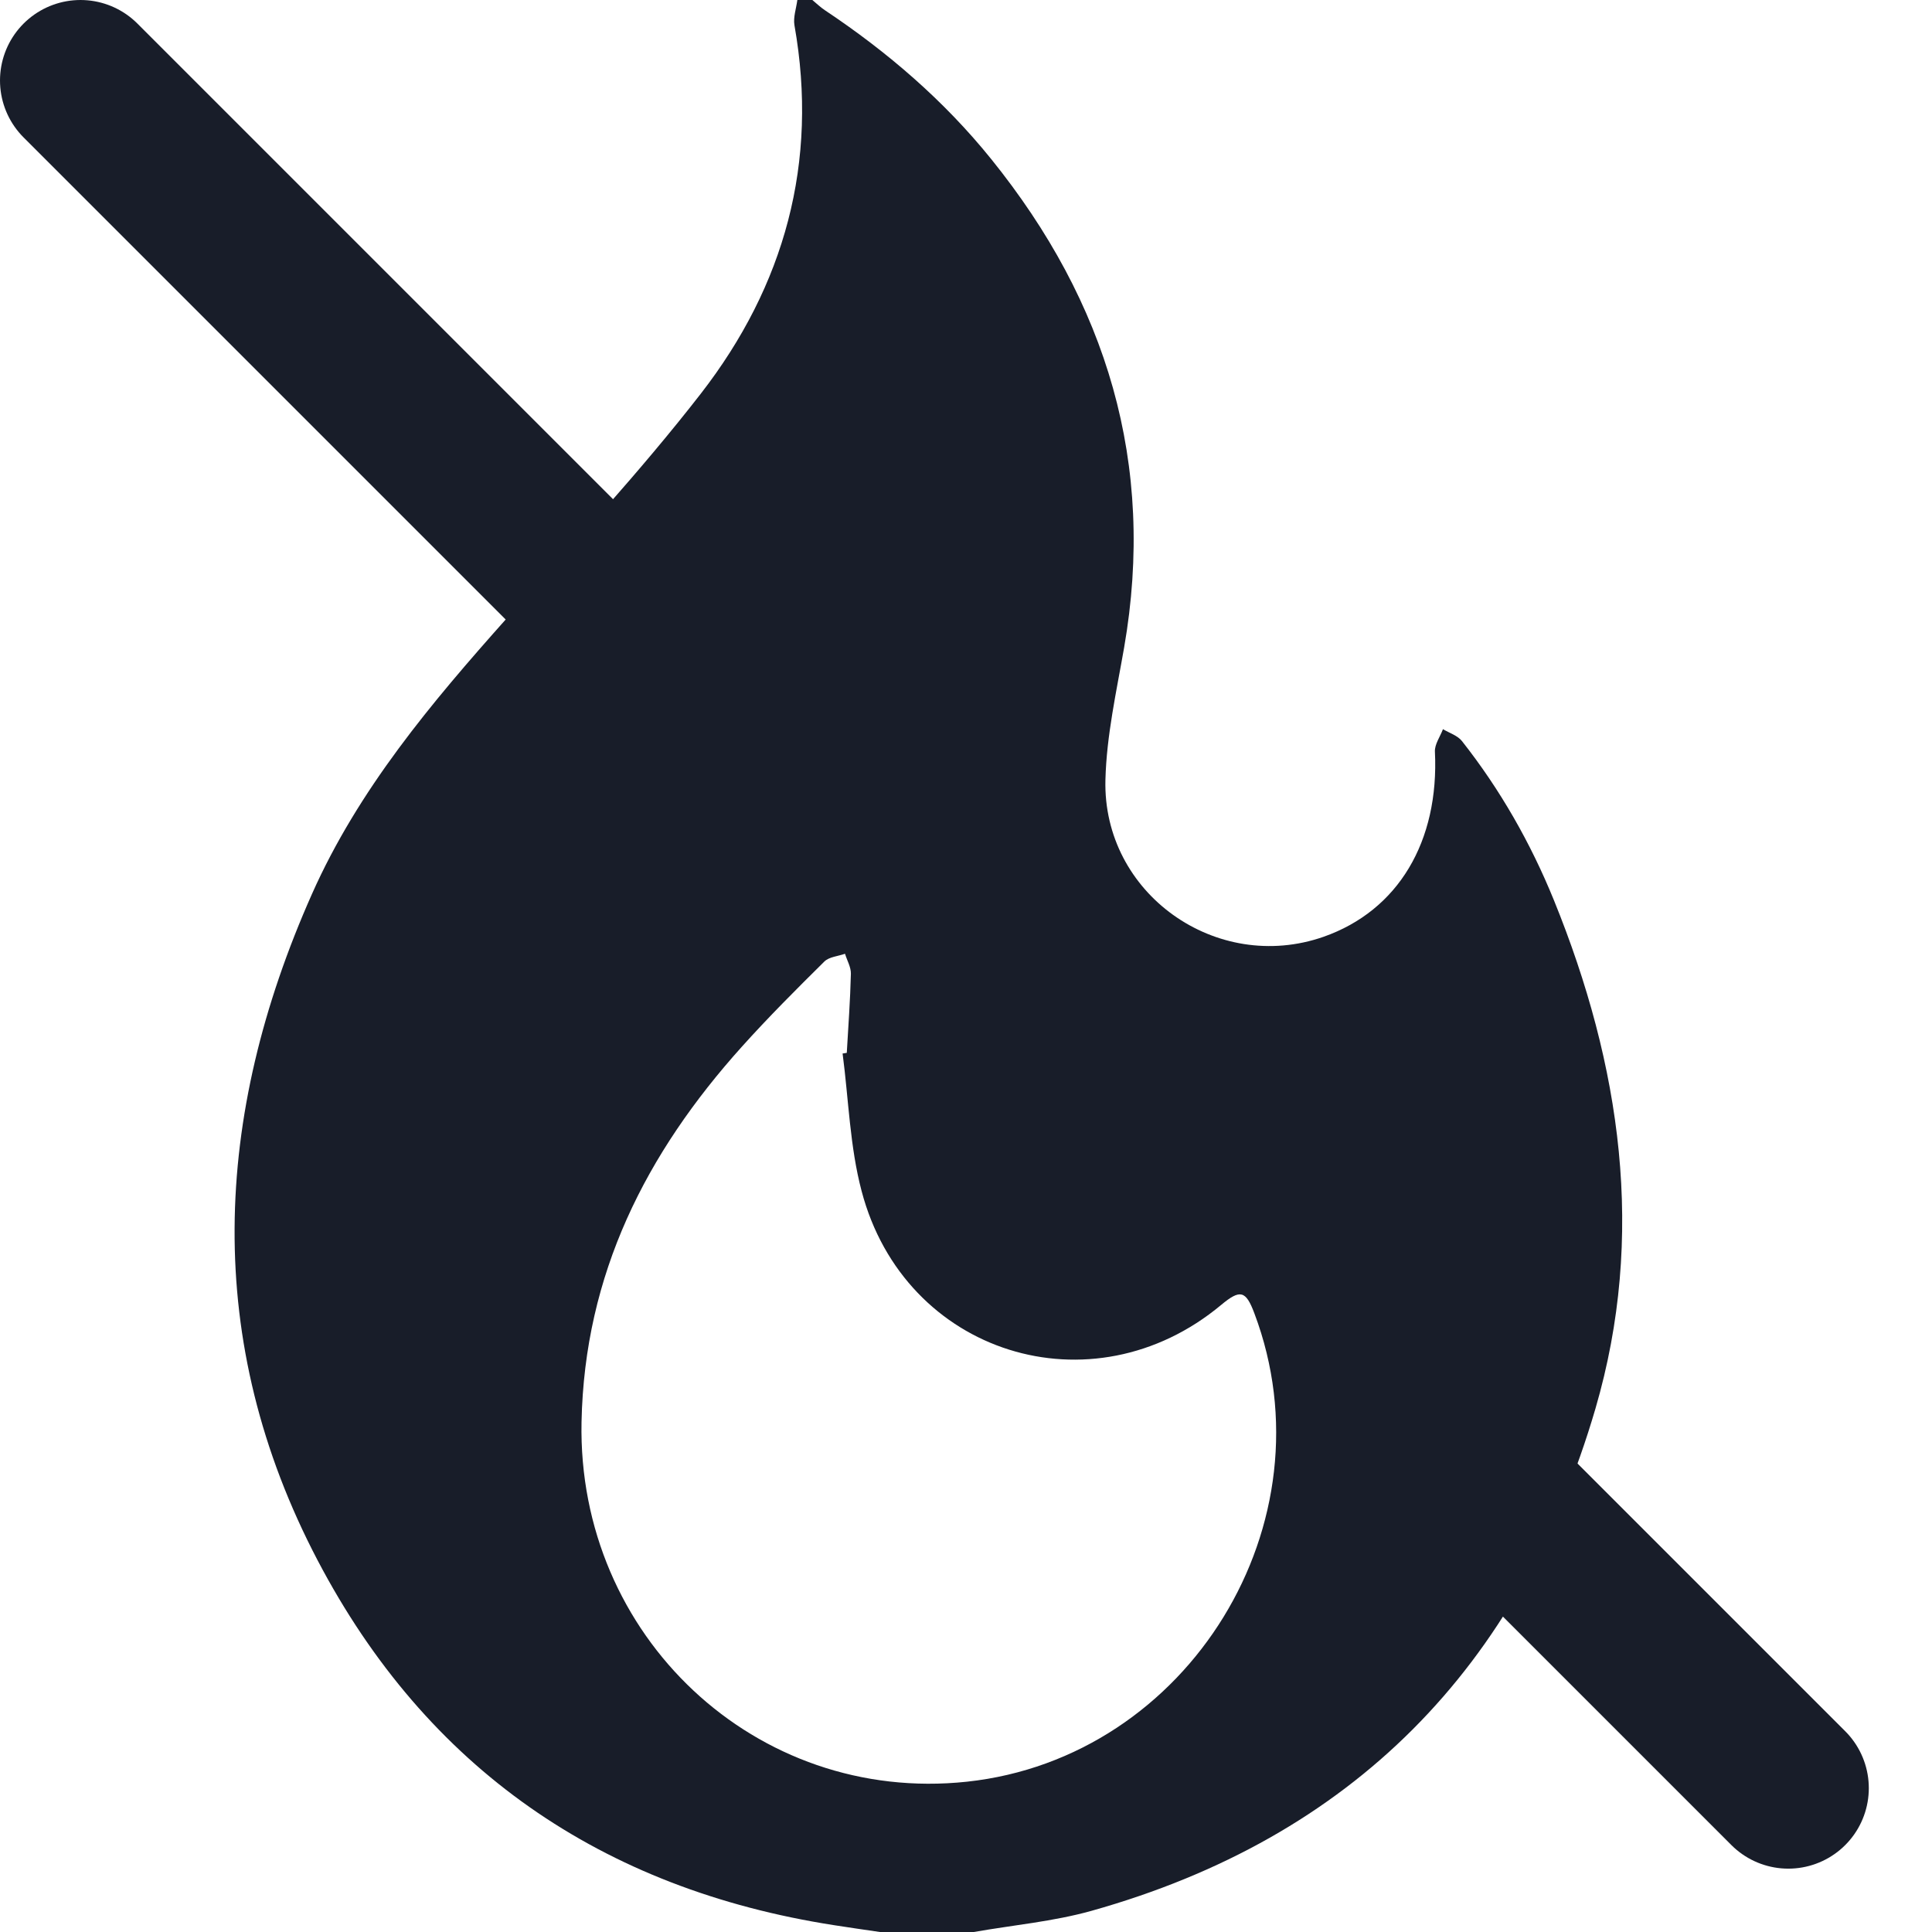
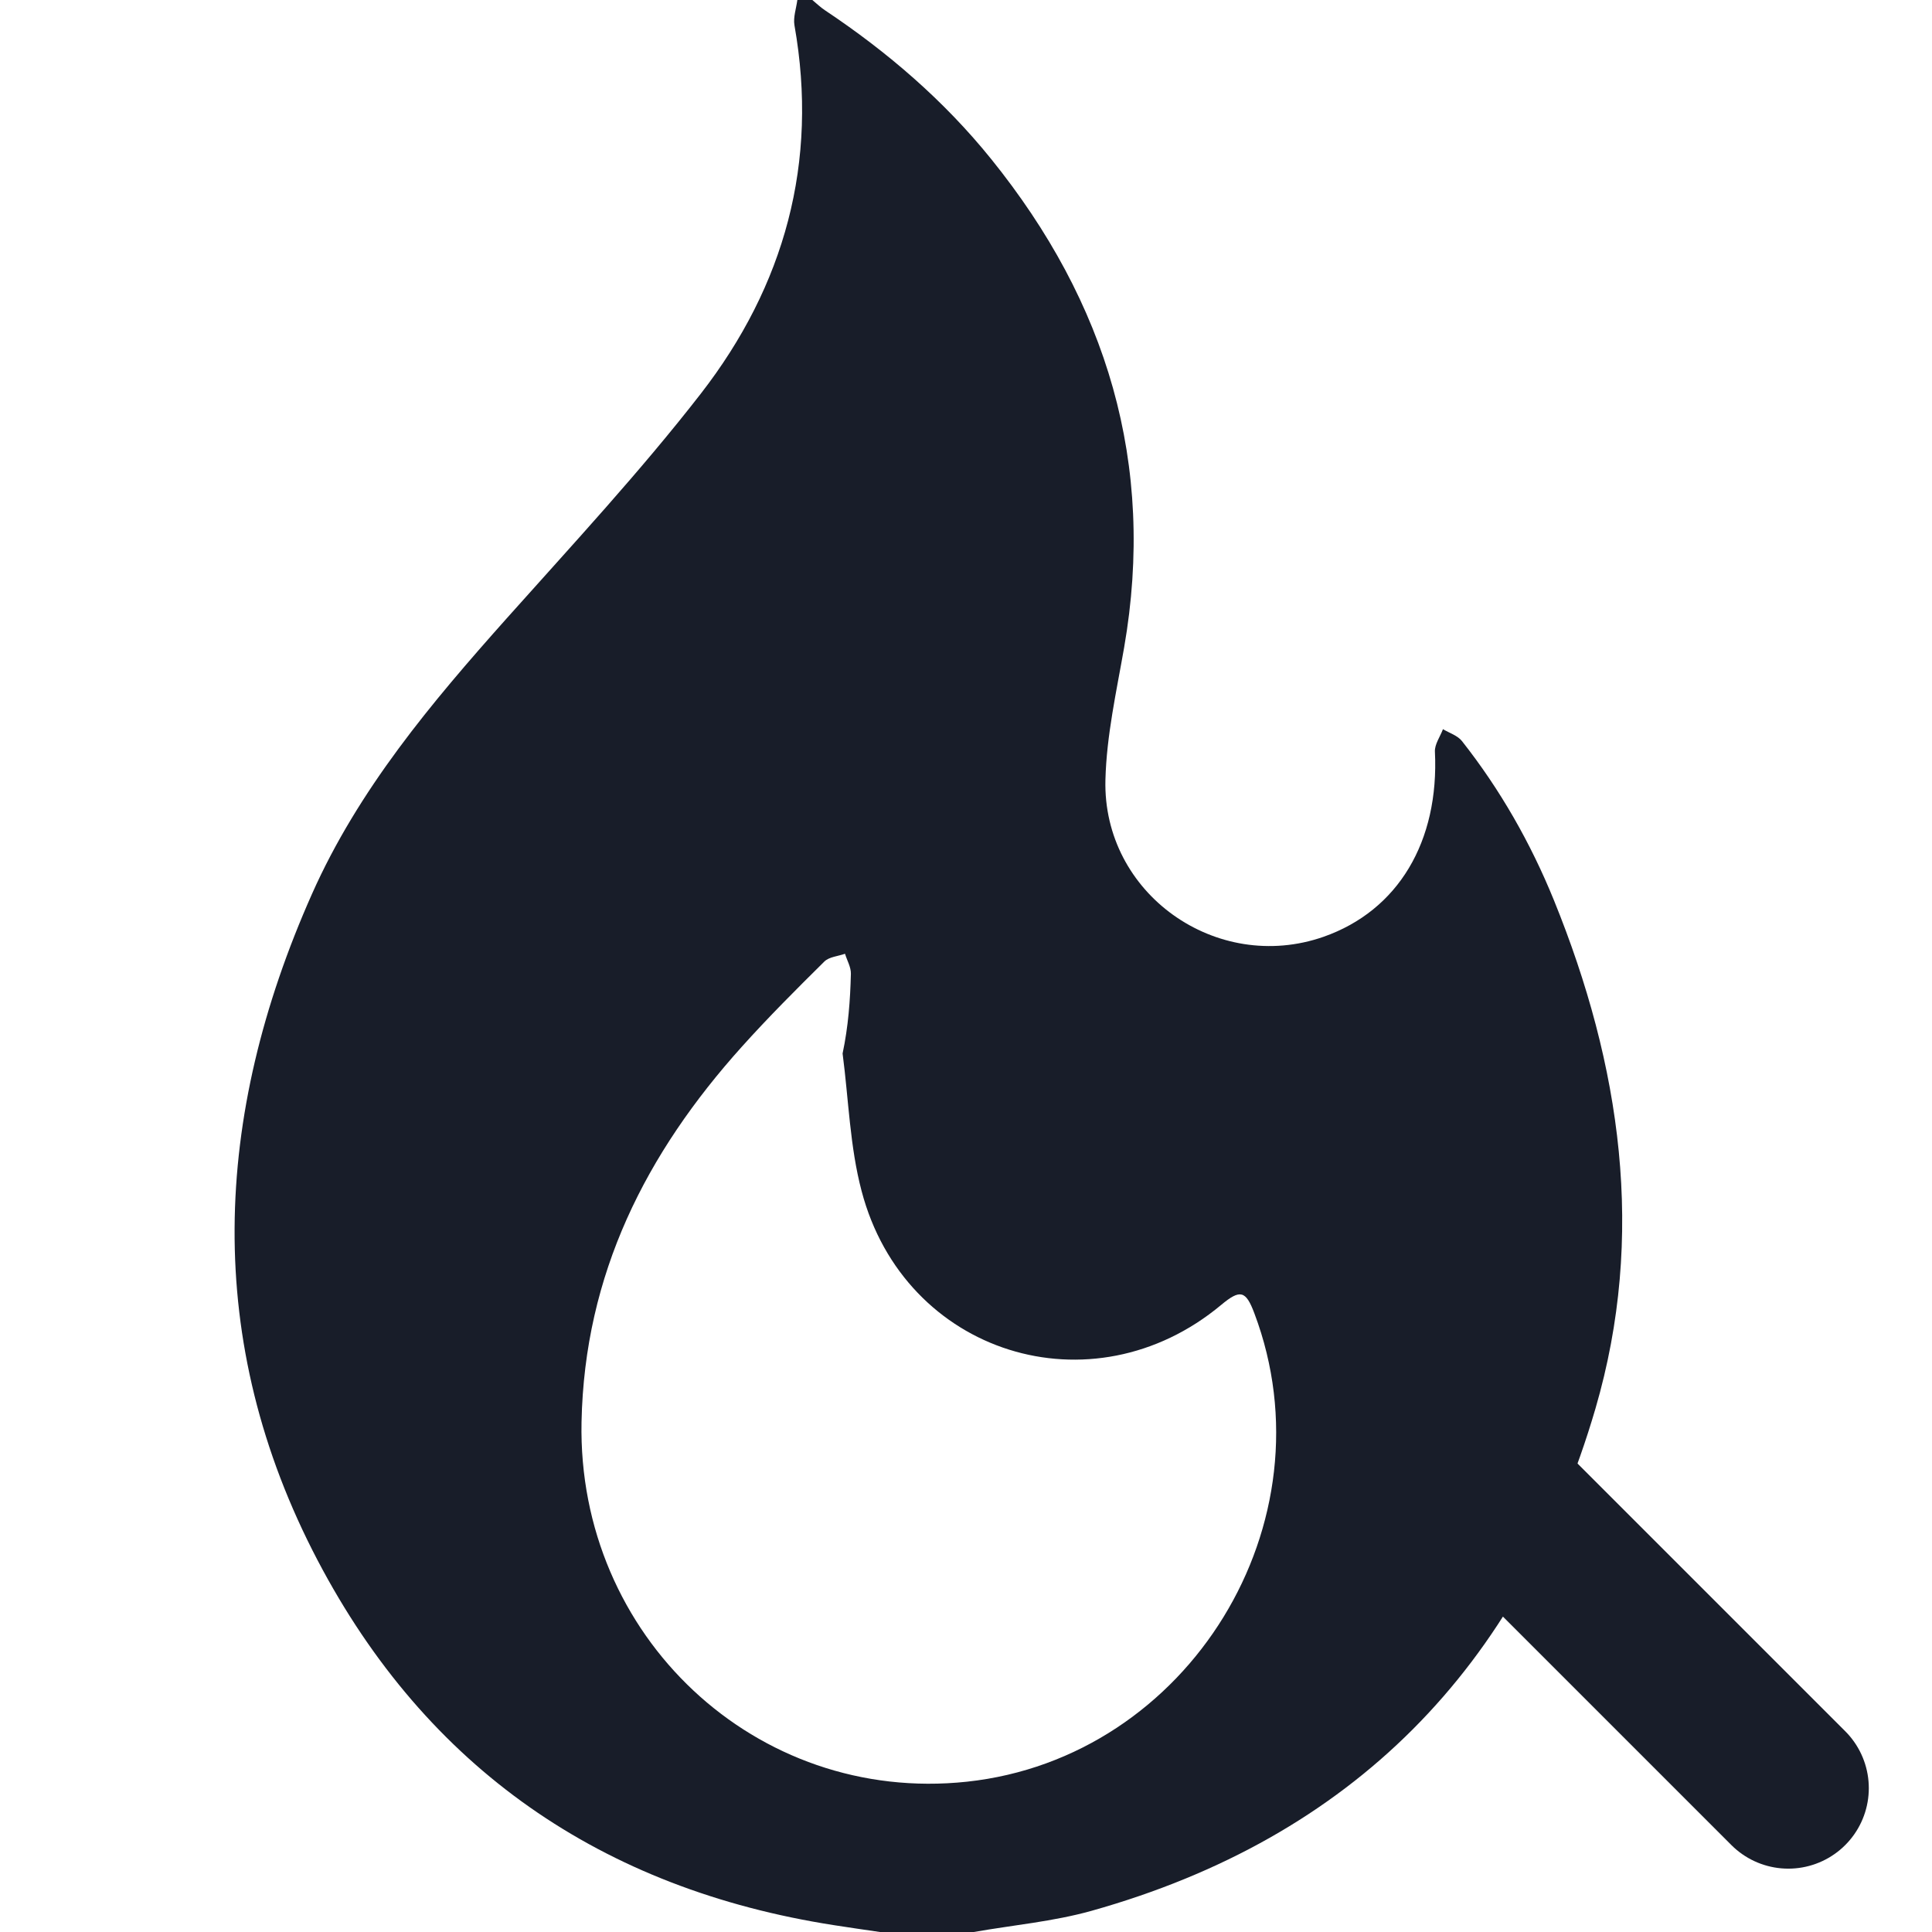
<svg xmlns="http://www.w3.org/2000/svg" width="24" height="24" viewBox="0 0 24 24" fill="none">
  <path d="M18.215 18.213L22.215 22.213" stroke="#181D29" stroke-width="2" stroke-linecap="round" />
-   <path d="M1 1L9.5 9.5" stroke="#181D29" stroke-width="2" stroke-linecap="round" />
-   <path d="M9.905 0C9.967 0 10.029 0 10.091 0C10.144 0.043 10.193 0.092 10.25 0.129C11.025 0.646 11.727 1.249 12.313 1.976C13.747 3.753 14.362 5.76 13.964 8.046C13.869 8.59 13.746 9.137 13.732 9.686C13.695 11.101 15.113 12.102 16.442 11.637C17.368 11.312 17.88 10.454 17.825 9.336C17.821 9.246 17.89 9.151 17.925 9.058C18.005 9.106 18.107 9.137 18.161 9.206C18.636 9.808 19.014 10.472 19.303 11.182C20.136 13.232 20.447 15.349 19.819 17.499C18.879 20.712 16.795 22.829 13.559 23.737C13.084 23.87 12.585 23.914 12.097 24H10.931C10.74 23.972 10.549 23.945 10.359 23.915C7.479 23.466 5.302 21.969 3.946 19.384C2.518 16.661 2.646 13.869 3.876 11.104C4.453 9.807 5.358 8.732 6.294 7.682C7.113 6.764 7.952 5.861 8.706 4.89C9.745 3.551 10.171 2.018 9.869 0.314C9.852 0.215 9.891 0.105 9.905 0ZM10.467 13.087C10.484 13.084 10.502 13.082 10.519 13.079C10.538 12.752 10.562 12.424 10.57 12.097C10.572 12.014 10.522 11.931 10.497 11.848C10.41 11.879 10.3 11.886 10.241 11.944C9.892 12.289 9.544 12.637 9.217 13.001C8.025 14.326 7.261 15.826 7.224 17.665C7.171 20.321 9.387 22.413 12.011 22.133C14.769 21.837 16.563 18.914 15.582 16.314C15.476 16.031 15.406 16.013 15.17 16.21C13.564 17.549 11.236 16.824 10.703 14.795C10.557 14.243 10.542 13.658 10.467 13.087Z" fill="#181D29" />
+   <path d="M9.905 0C9.967 0 10.029 0 10.091 0C10.144 0.043 10.193 0.092 10.25 0.129C11.025 0.646 11.727 1.249 12.313 1.976C13.747 3.753 14.362 5.76 13.964 8.046C13.869 8.59 13.746 9.137 13.732 9.686C13.695 11.101 15.113 12.102 16.442 11.637C17.368 11.312 17.88 10.454 17.825 9.336C17.821 9.246 17.89 9.151 17.925 9.058C18.005 9.106 18.107 9.137 18.161 9.206C18.636 9.808 19.014 10.472 19.303 11.182C20.136 13.232 20.447 15.349 19.819 17.499C18.879 20.712 16.795 22.829 13.559 23.737C13.084 23.87 12.585 23.914 12.097 24H10.931C10.74 23.972 10.549 23.945 10.359 23.915C7.479 23.466 5.302 21.969 3.946 19.384C2.518 16.661 2.646 13.869 3.876 11.104C4.453 9.807 5.358 8.732 6.294 7.682C7.113 6.764 7.952 5.861 8.706 4.89C9.745 3.551 10.171 2.018 9.869 0.314C9.852 0.215 9.891 0.105 9.905 0ZM10.467 13.087C10.538 12.752 10.562 12.424 10.57 12.097C10.572 12.014 10.522 11.931 10.497 11.848C10.41 11.879 10.3 11.886 10.241 11.944C9.892 12.289 9.544 12.637 9.217 13.001C8.025 14.326 7.261 15.826 7.224 17.665C7.171 20.321 9.387 22.413 12.011 22.133C14.769 21.837 16.563 18.914 15.582 16.314C15.476 16.031 15.406 16.013 15.17 16.21C13.564 17.549 11.236 16.824 10.703 14.795C10.557 14.243 10.542 13.658 10.467 13.087Z" fill="#181D29" />
</svg>